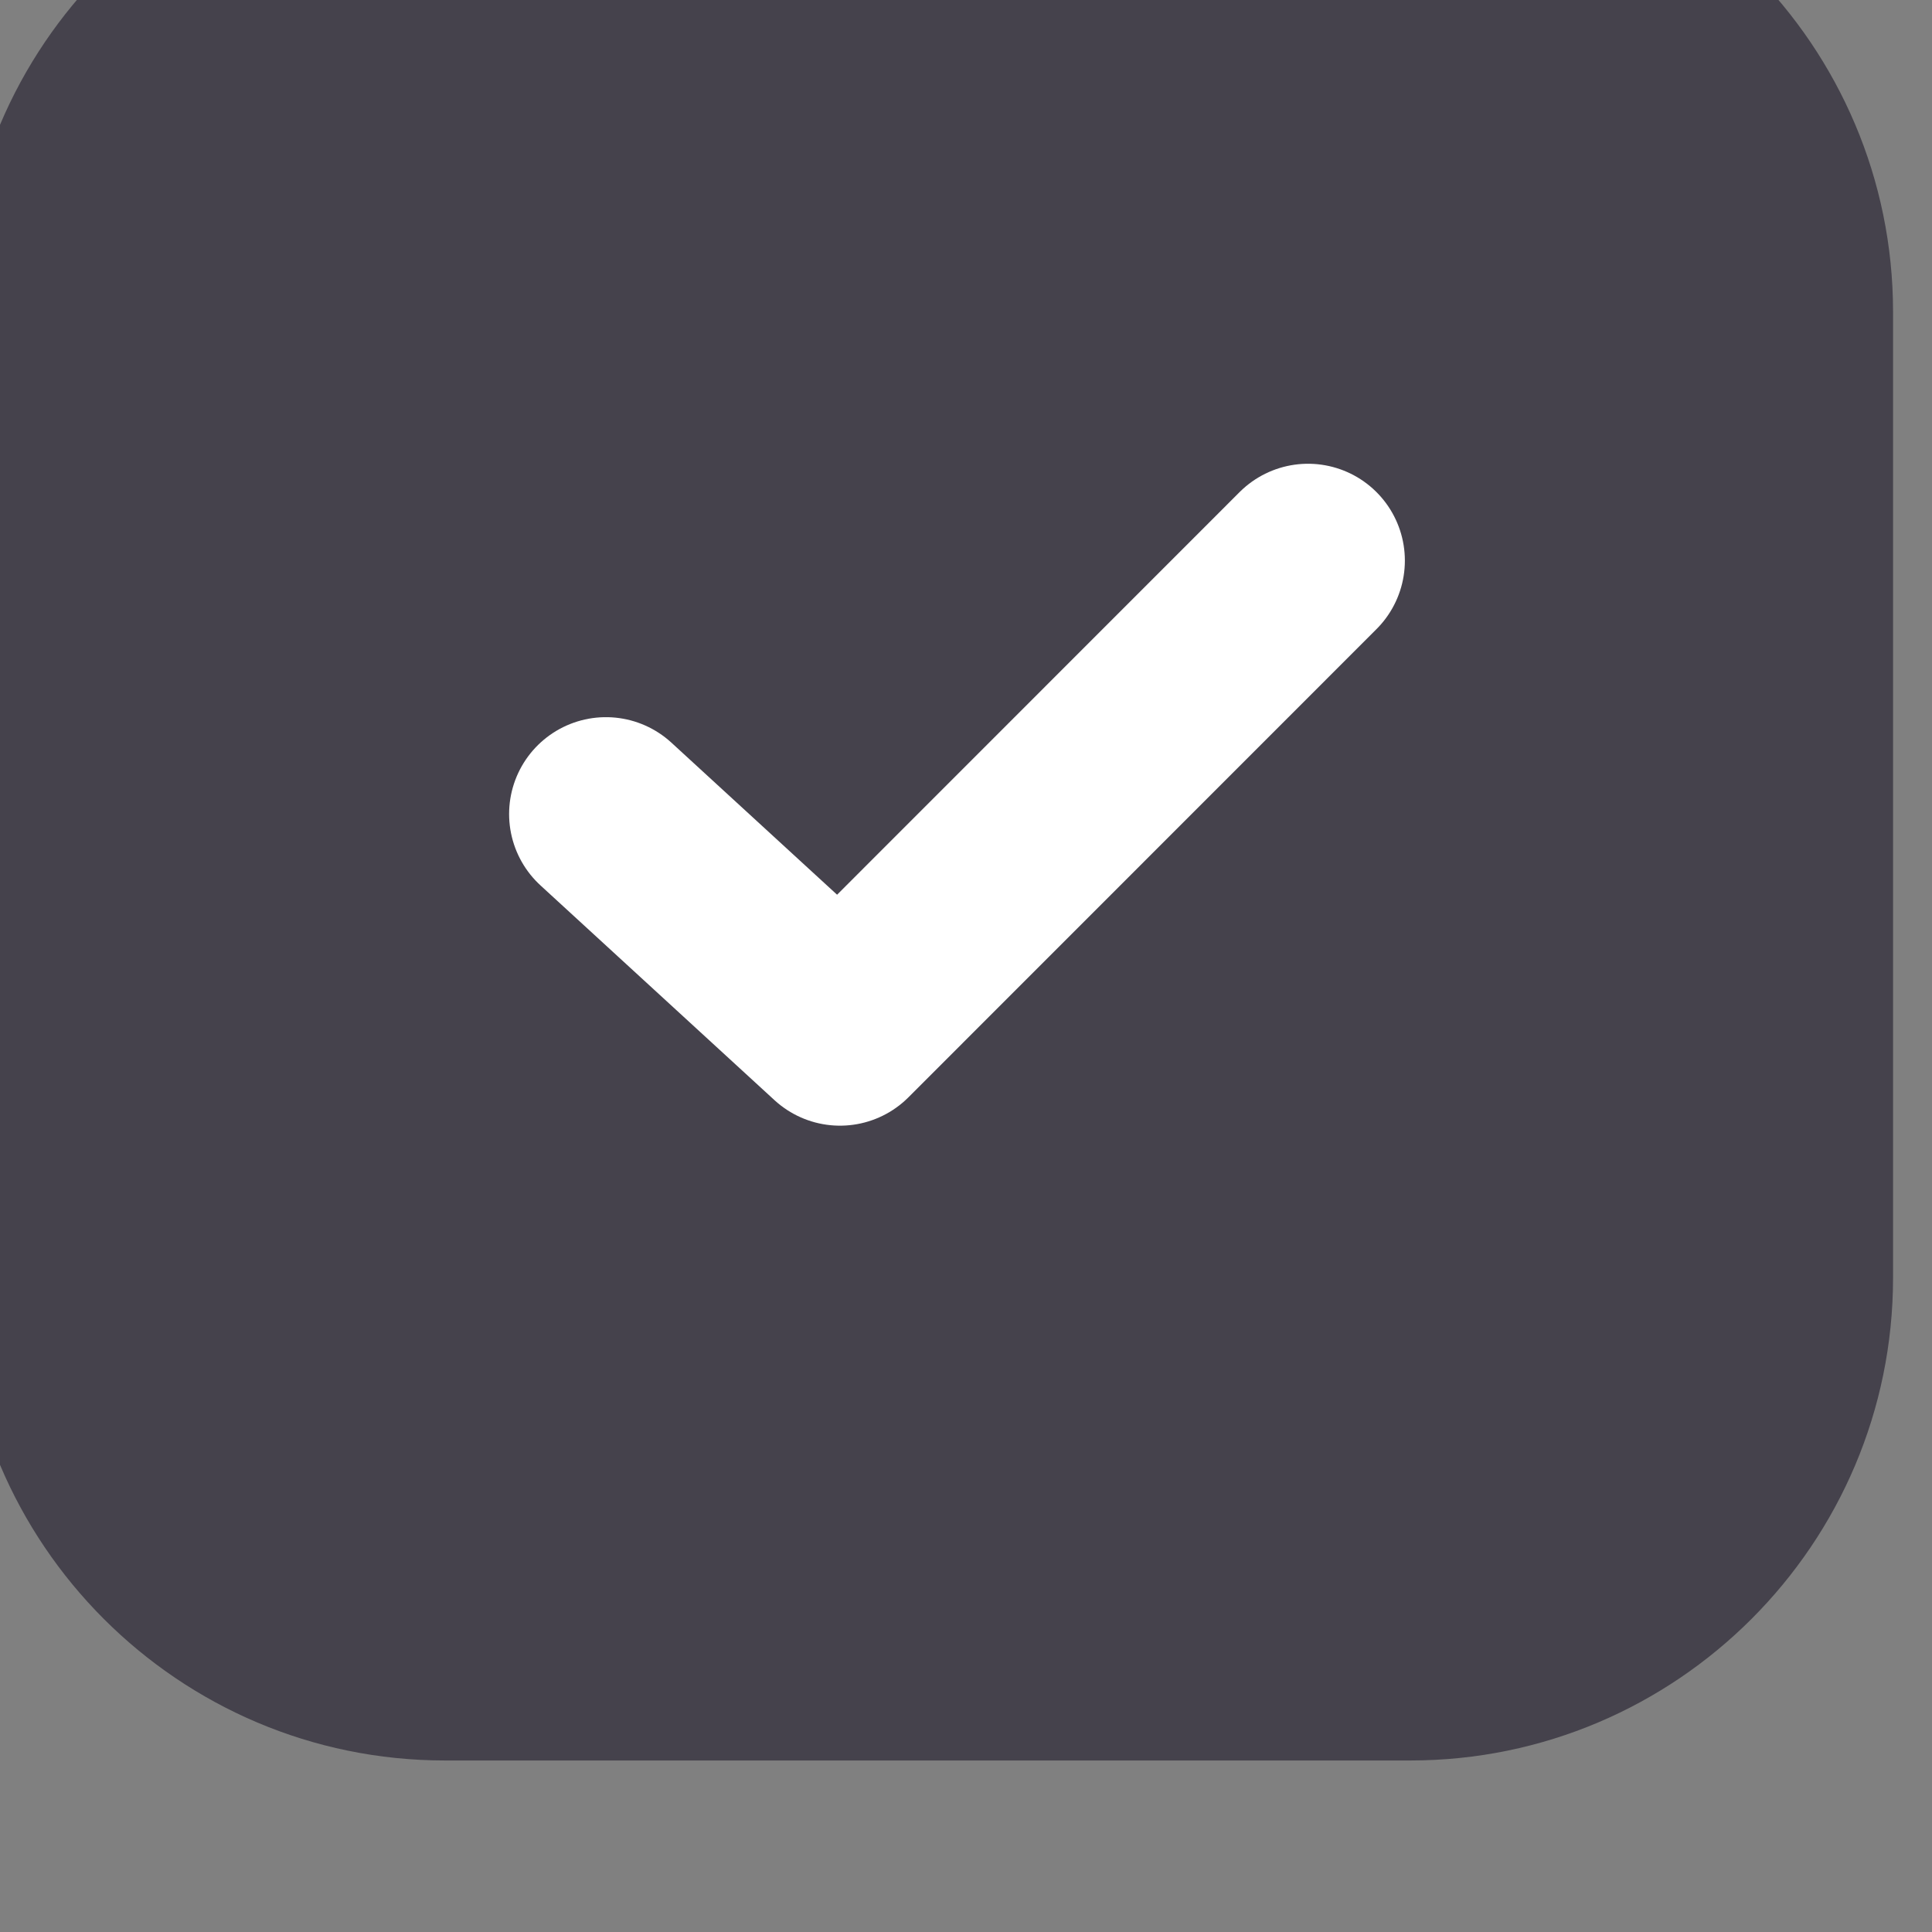
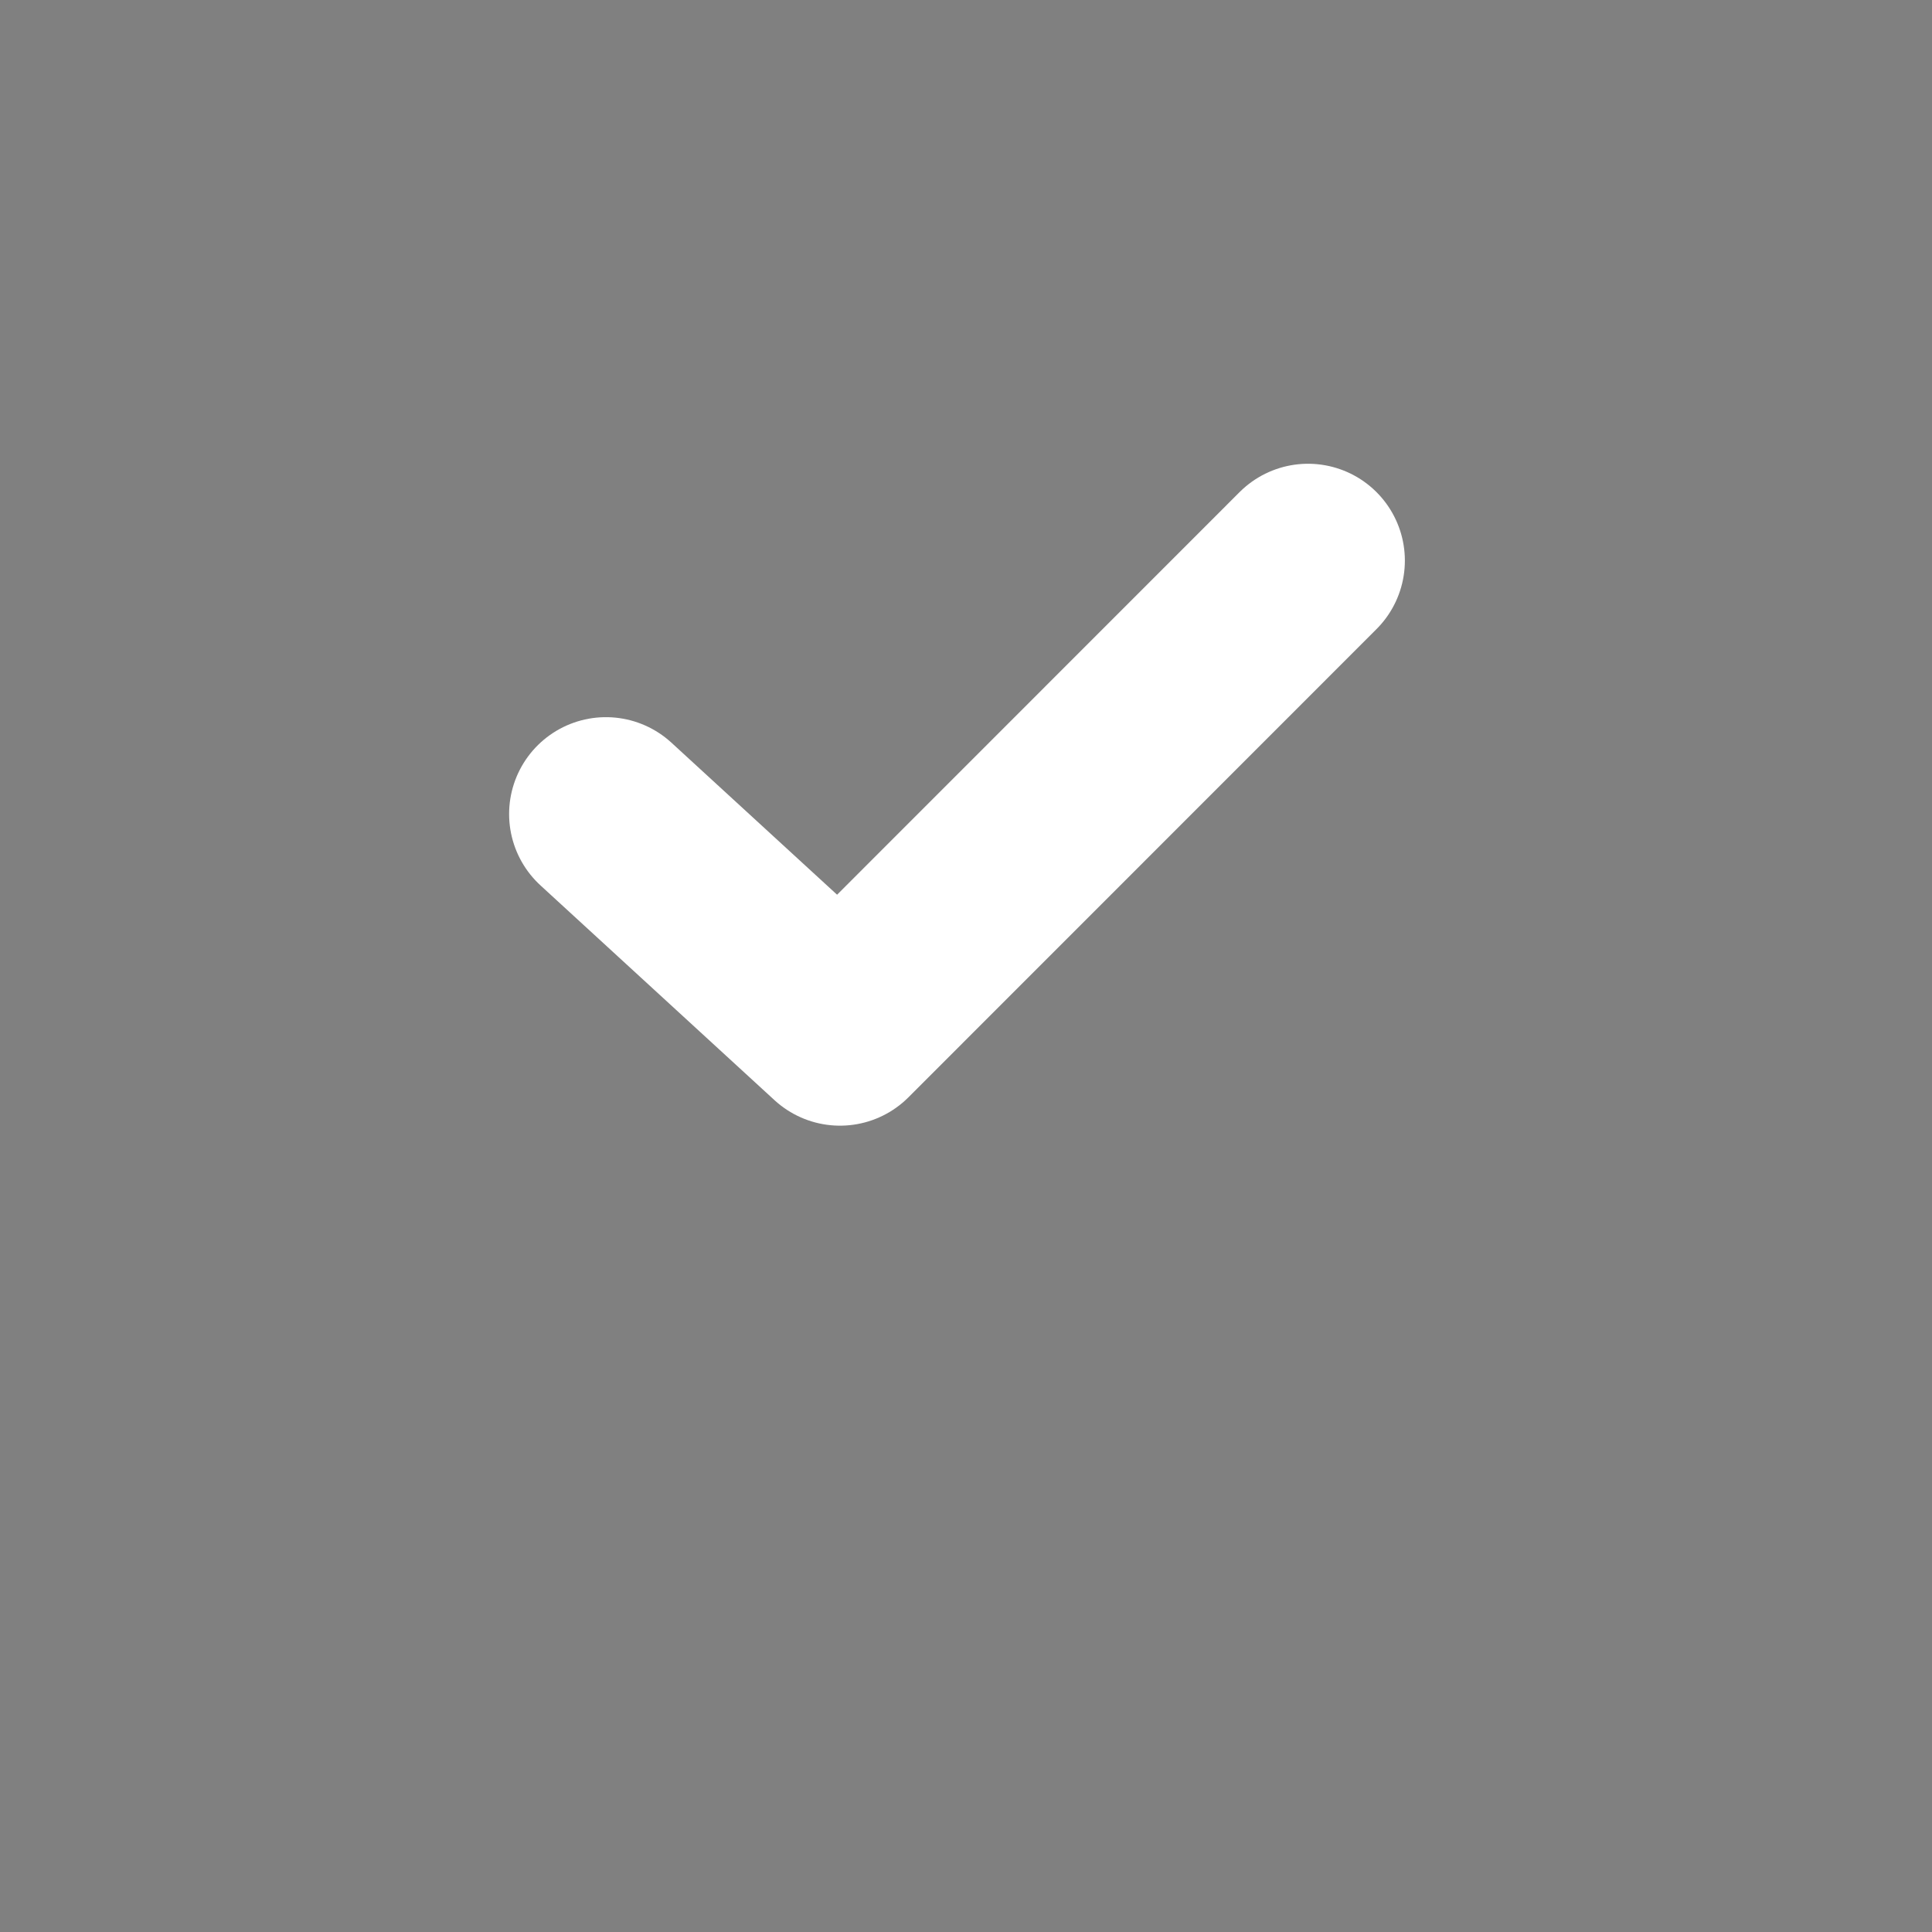
<svg xmlns="http://www.w3.org/2000/svg" width="100%" height="100%" viewBox="0 0 33 33" version="1.1" xml:space="preserve" style="fill-rule:evenodd;clip-rule:evenodd;stroke-linecap:round;stroke-linejoin:round;stroke-miterlimit:1.5;">
  <rect x="0" y="0" width="33" height="33" fill="#808080" stroke="none" />
  <g transform="matrix(1,0,0,1,-999.125,-7790)">
    <g transform="matrix(0.547,0,0,3.744,0,0)">
      <g transform="matrix(1.827,0,0,0.267,-2226.91,-194.69)">
-         <path d="M2251,8527.25L2251,8543.75C2251,8548.3 2247.3,8552 2242.75,8552L2226.25,8552C2221.7,8552 2218,8548.3 2218,8543.75L2218,8527.25C2218,8522.7 2221.7,8519 2226.25,8519L2242.75,8519C2247.3,8519 2251,8522.7 2251,8527.25Z" style="fill:rgb(69,66,76);" />
-       </g>
+         </g>
    </g>
    <g transform="matrix(0.547,0,0,3.744,0,0)">
      <g transform="matrix(1.827,0,0,0.267,-2237.87,-194.824)">
        <path d="M2235,8536.33L2239,8540L2247,8532" style="fill:none;stroke:white;stroke-width:3.31px;" />
      </g>
    </g>
  </g>
</svg>